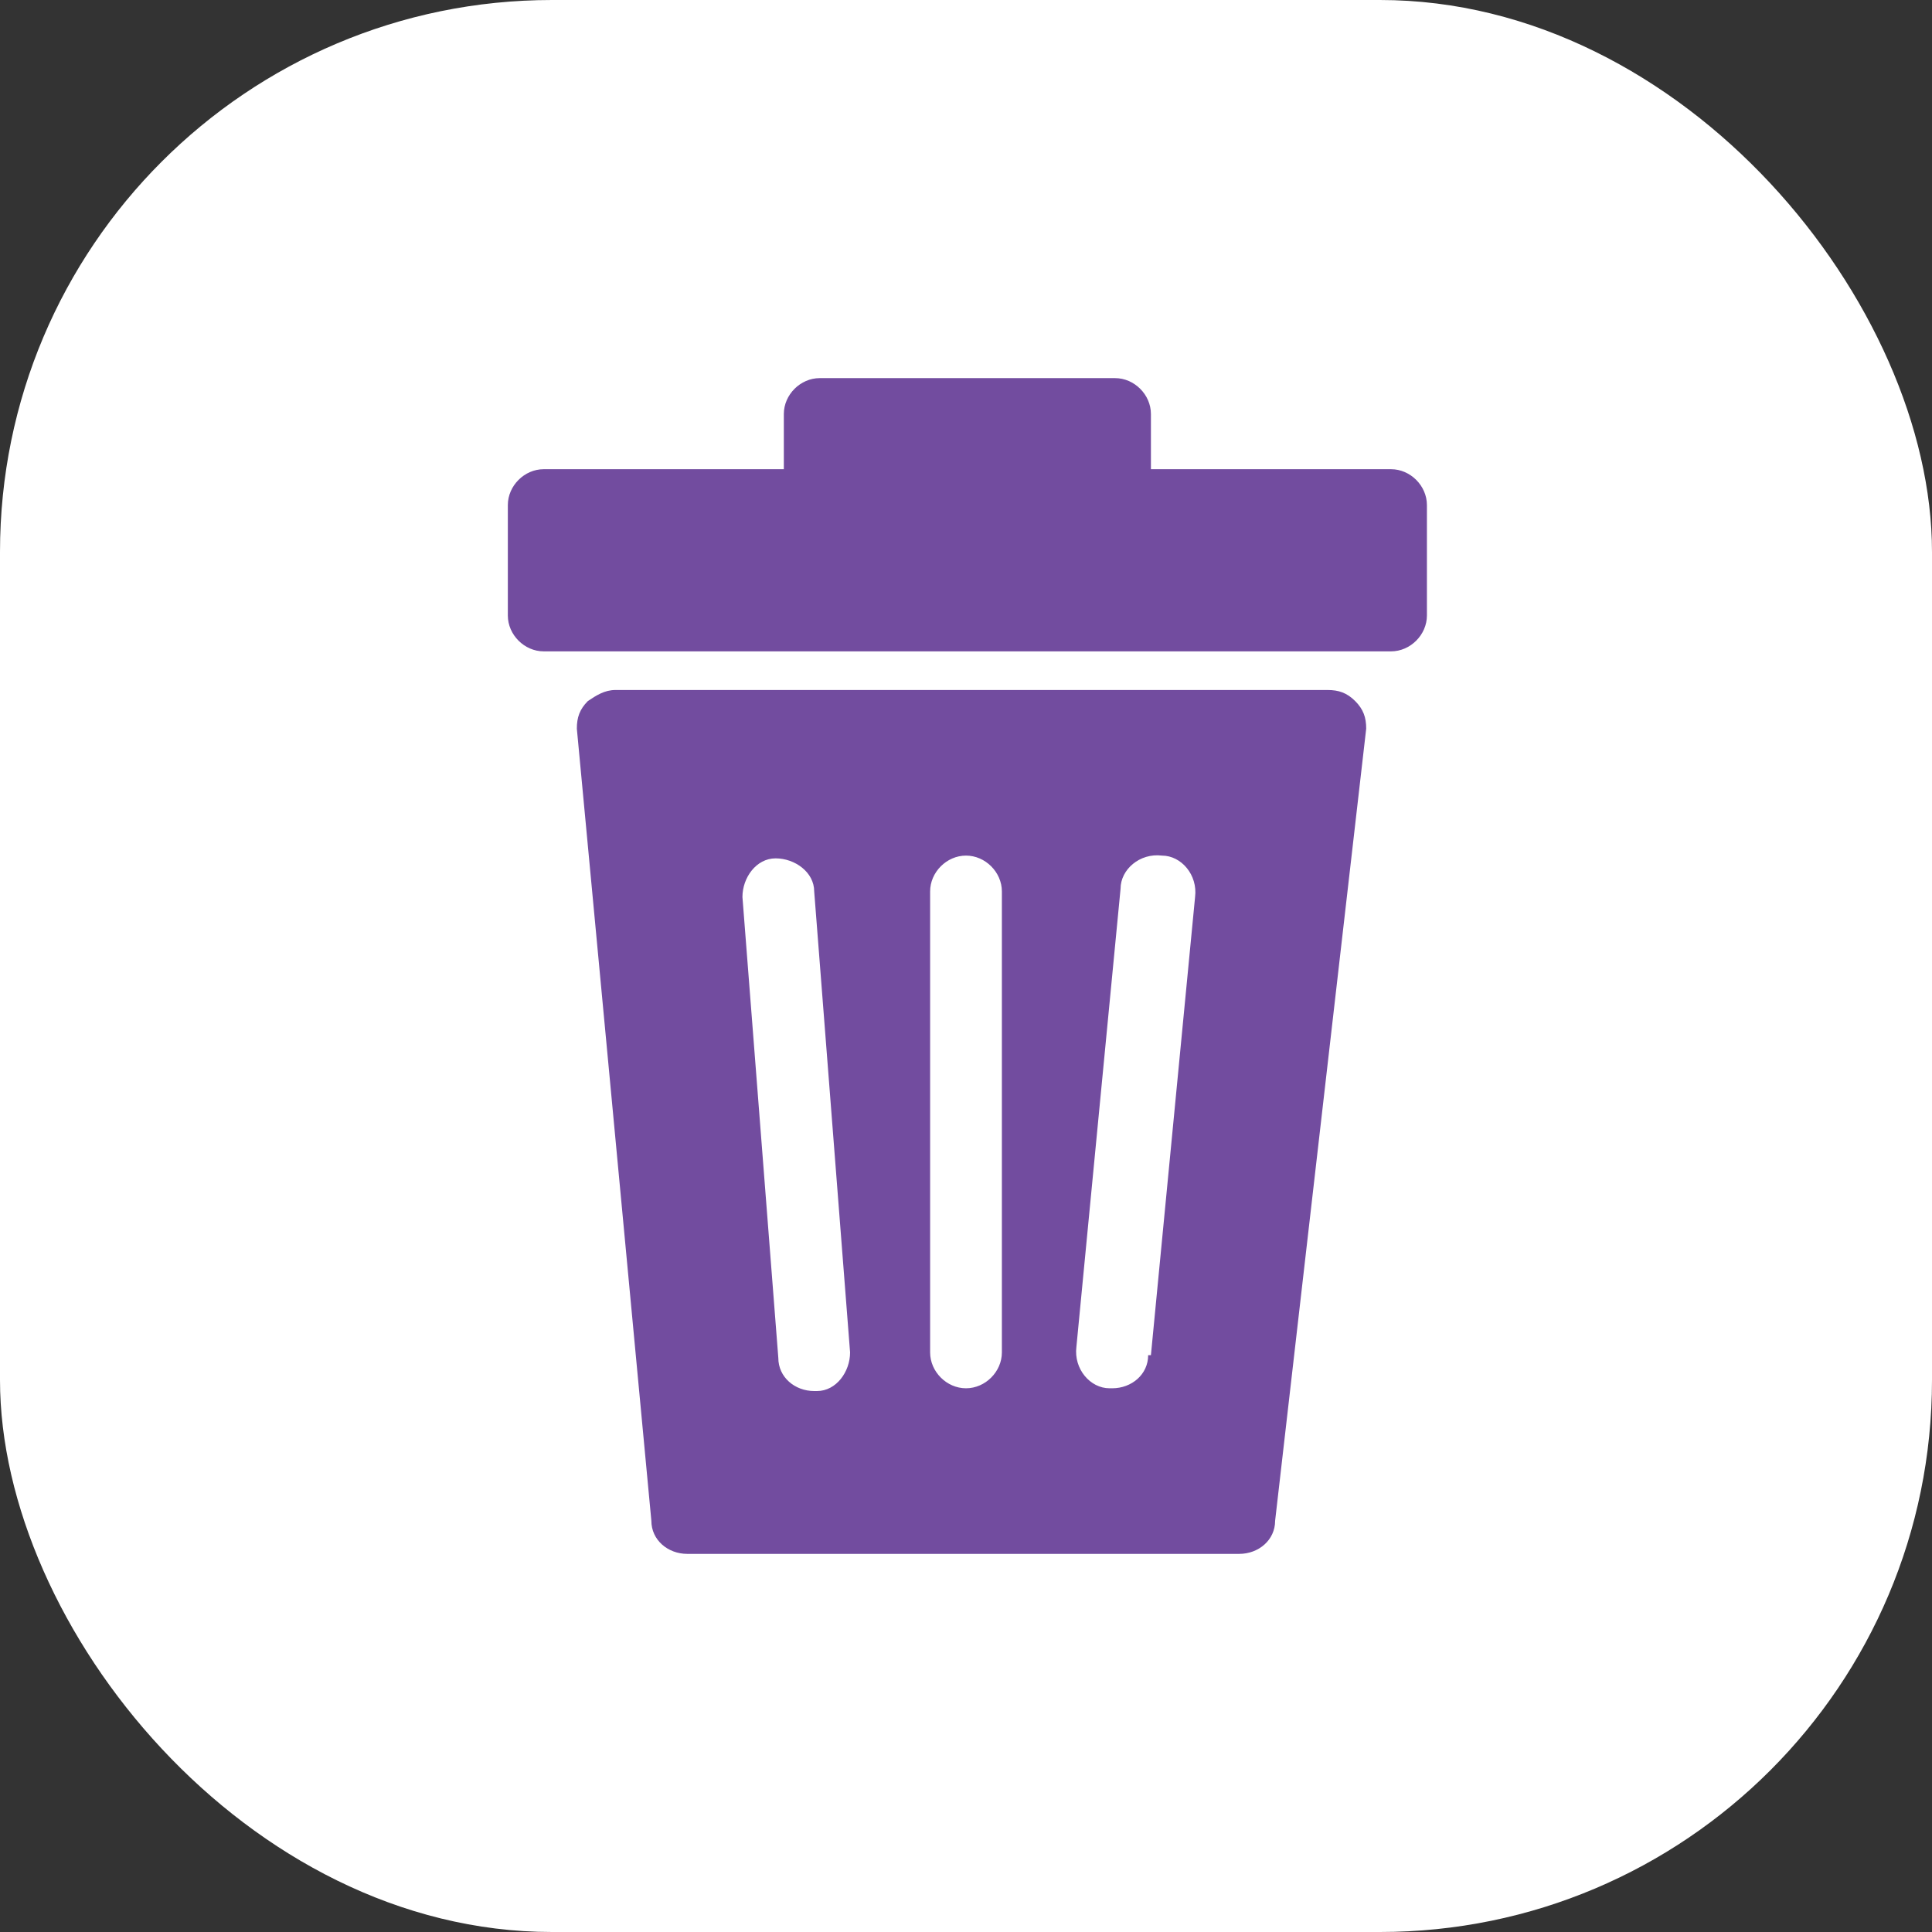
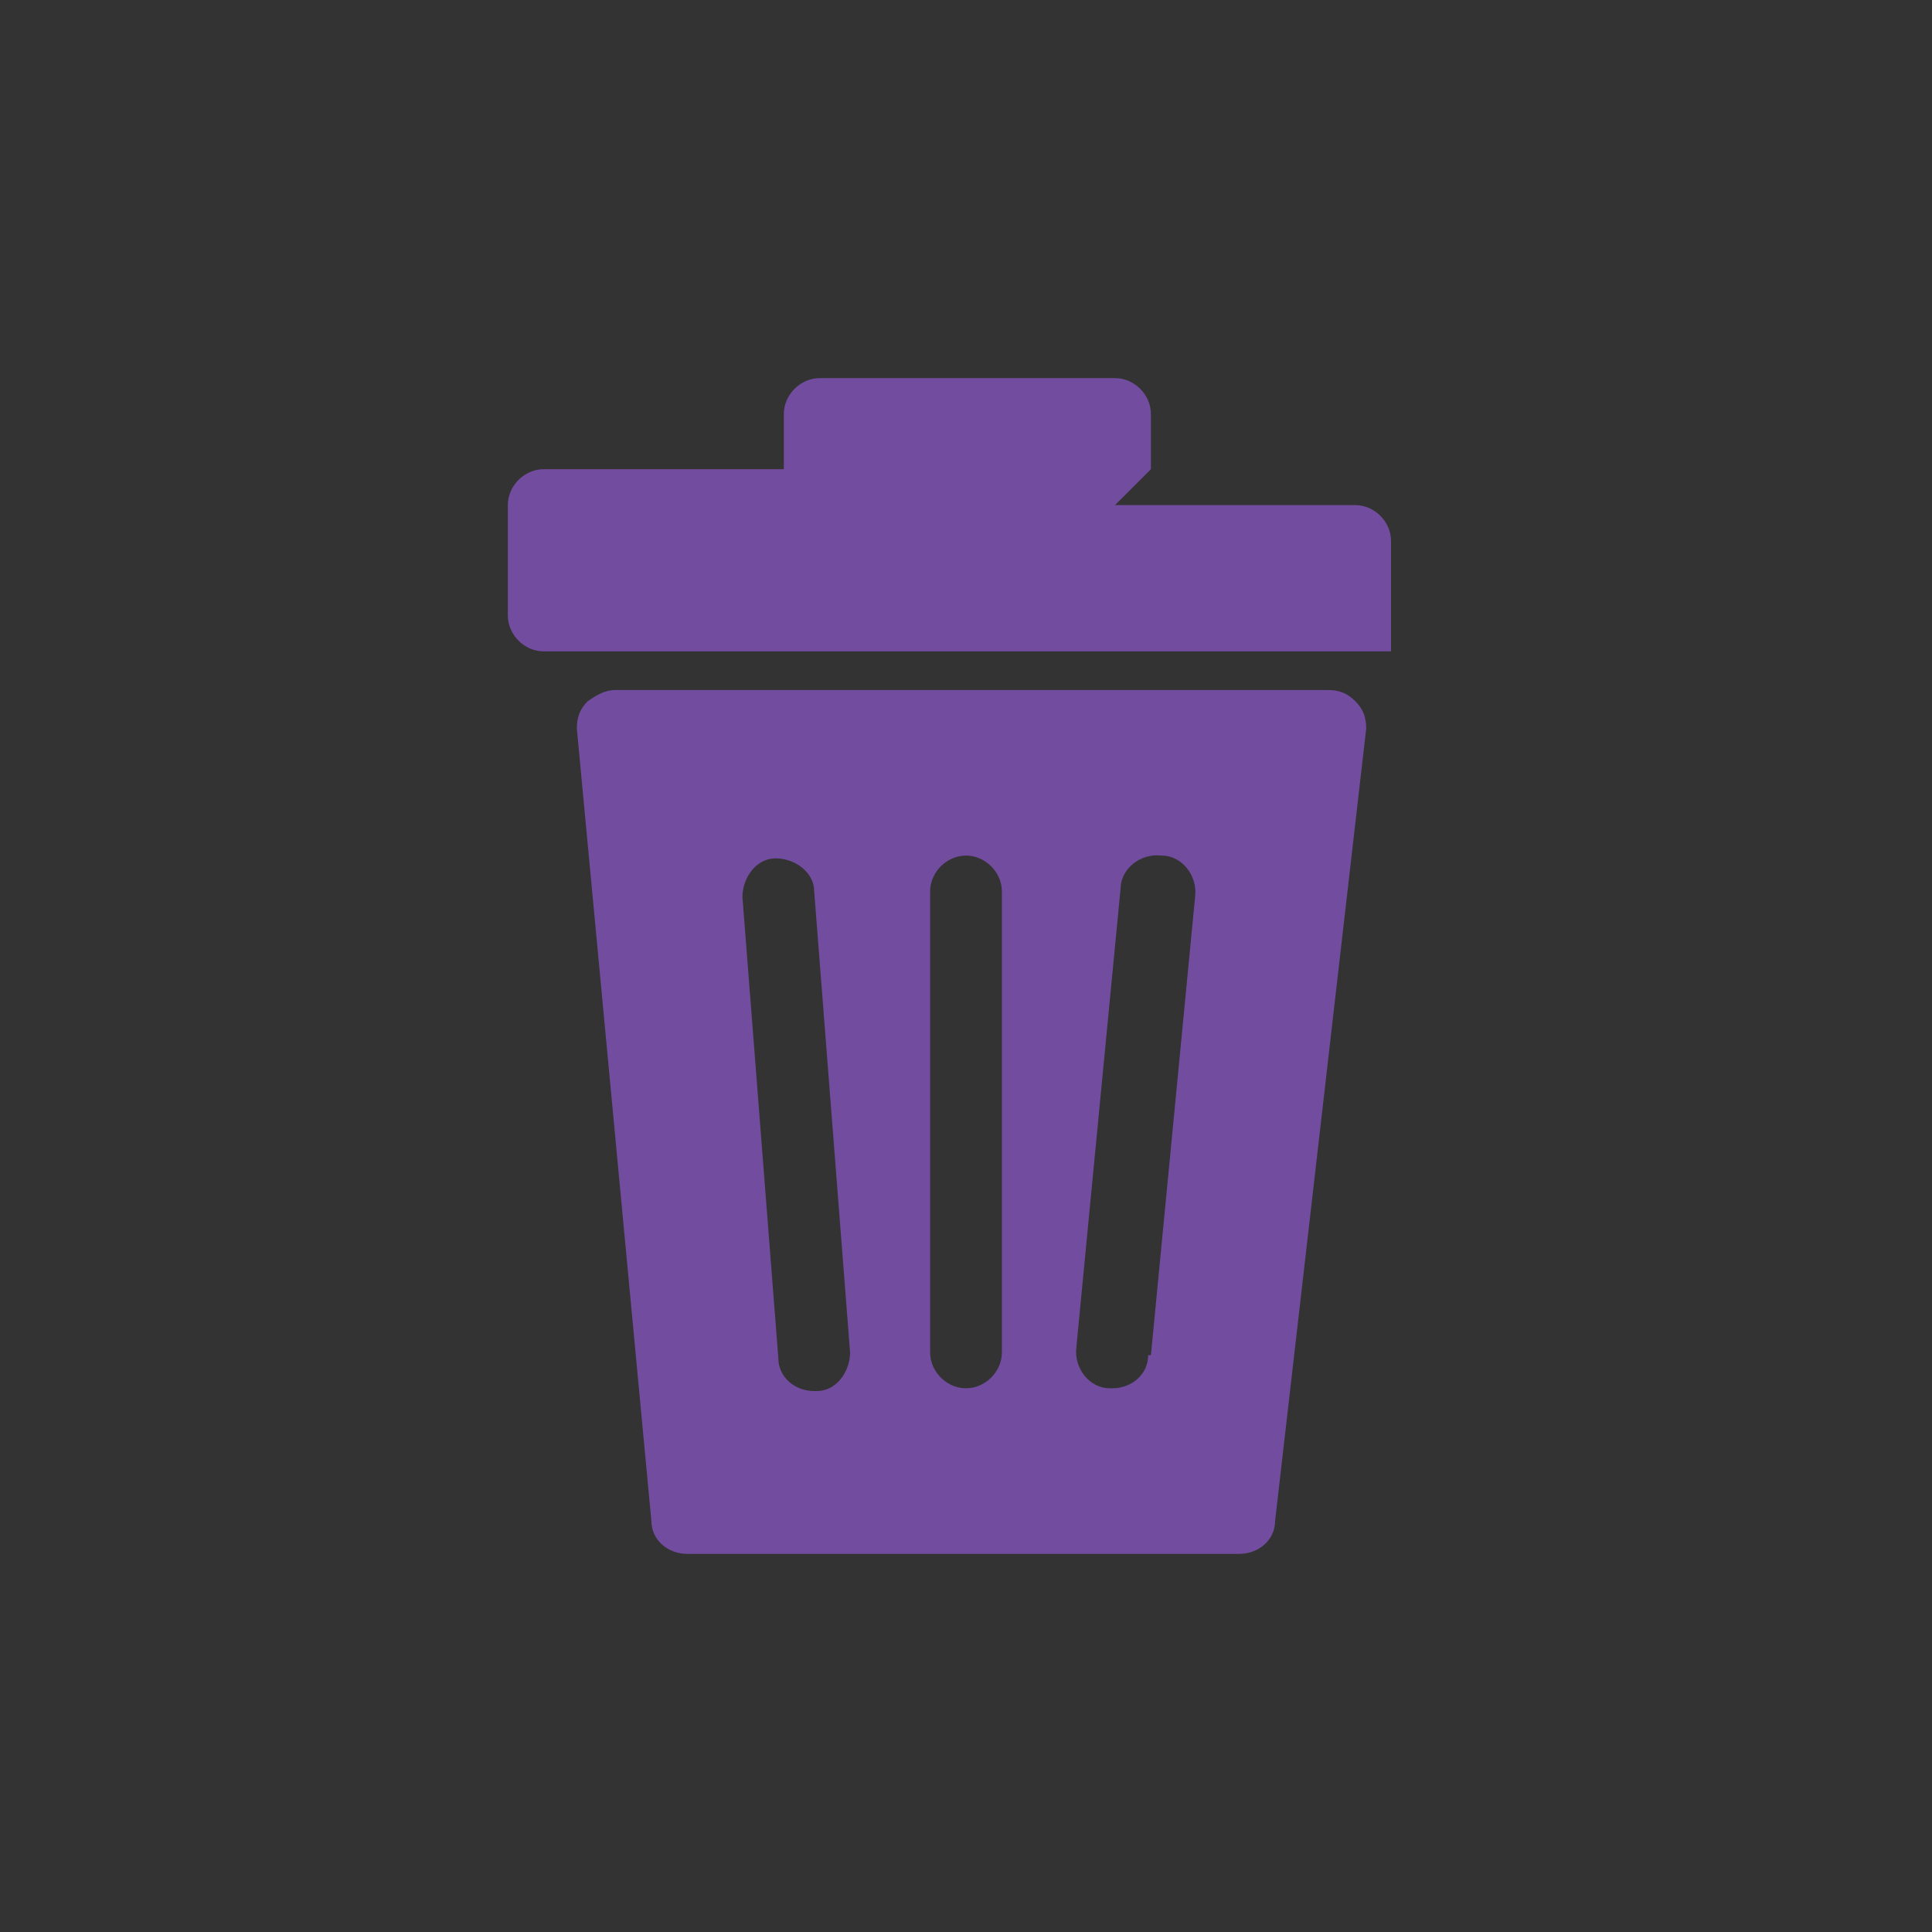
<svg xmlns="http://www.w3.org/2000/svg" id="Layer_1" version="1.1" viewBox="0 0 70 70">
  <rect x="0" y="0" width="70" height="70" fill="#333333" stroke="none" />
  <defs>
    <style>
      .st0 {
        fill: #fff;
      }

      .st1 {
        fill: #724c9f;
      }
    </style>
  </defs>
-   <rect class="st0" width="70" height="70" rx="20" ry="20" />
  <g>
-     <path class="st1" d="M41.7,17v-2c0-.7-.6-1.3-1.3-1.3h-10.7c-.7,0-1.3.6-1.3,1.3v2h-8.7c-.7,0-1.3.6-1.3,1.3v4c0,.7.6,1.3,1.3,1.3h30.7c.7,0,1.3-.6,1.3-1.3v-4c0-.7-.6-1.3-1.3-1.3h-8.7Z" />
+     <path class="st1" d="M41.7,17v-2c0-.7-.6-1.3-1.3-1.3h-10.7c-.7,0-1.3.6-1.3,1.3v2h-8.7c-.7,0-1.3.6-1.3,1.3v4c0,.7.6,1.3,1.3,1.3h30.7v-4c0-.7-.6-1.3-1.3-1.3h-8.7Z" />
    <path class="st1" d="M22.3,25c-.4,0-.7.2-1,.4-.3.3-.4.6-.4,1l2.7,28.7c0,.7.6,1.2,1.3,1.2h20c.7,0,1.3-.5,1.3-1.2l3.3-28.7c0-.4-.1-.7-.4-1-.3-.3-.6-.4-1-.4h-26ZM29.6,50.4s0,0-.1,0c-.7,0-1.3-.5-1.3-1.2l-1.3-16.7c0-.7.5-1.4,1.2-1.4.7,0,1.4.5,1.4,1.2l1.3,16.7c0,.7-.5,1.4-1.2,1.4ZM36.3,49c0,.7-.6,1.3-1.3,1.3s-1.3-.6-1.3-1.3v-16.7c0-.7.6-1.3,1.3-1.3s1.3.6,1.3,1.3v16.7ZM41.6,49.1c0,.7-.6,1.2-1.3,1.2s0,0-.1,0c-.7,0-1.3-.7-1.2-1.5l1.6-16.6c0-.7.7-1.3,1.5-1.2.7,0,1.3.7,1.2,1.5l-1.6,16.6Z" />
  </g>
</svg>